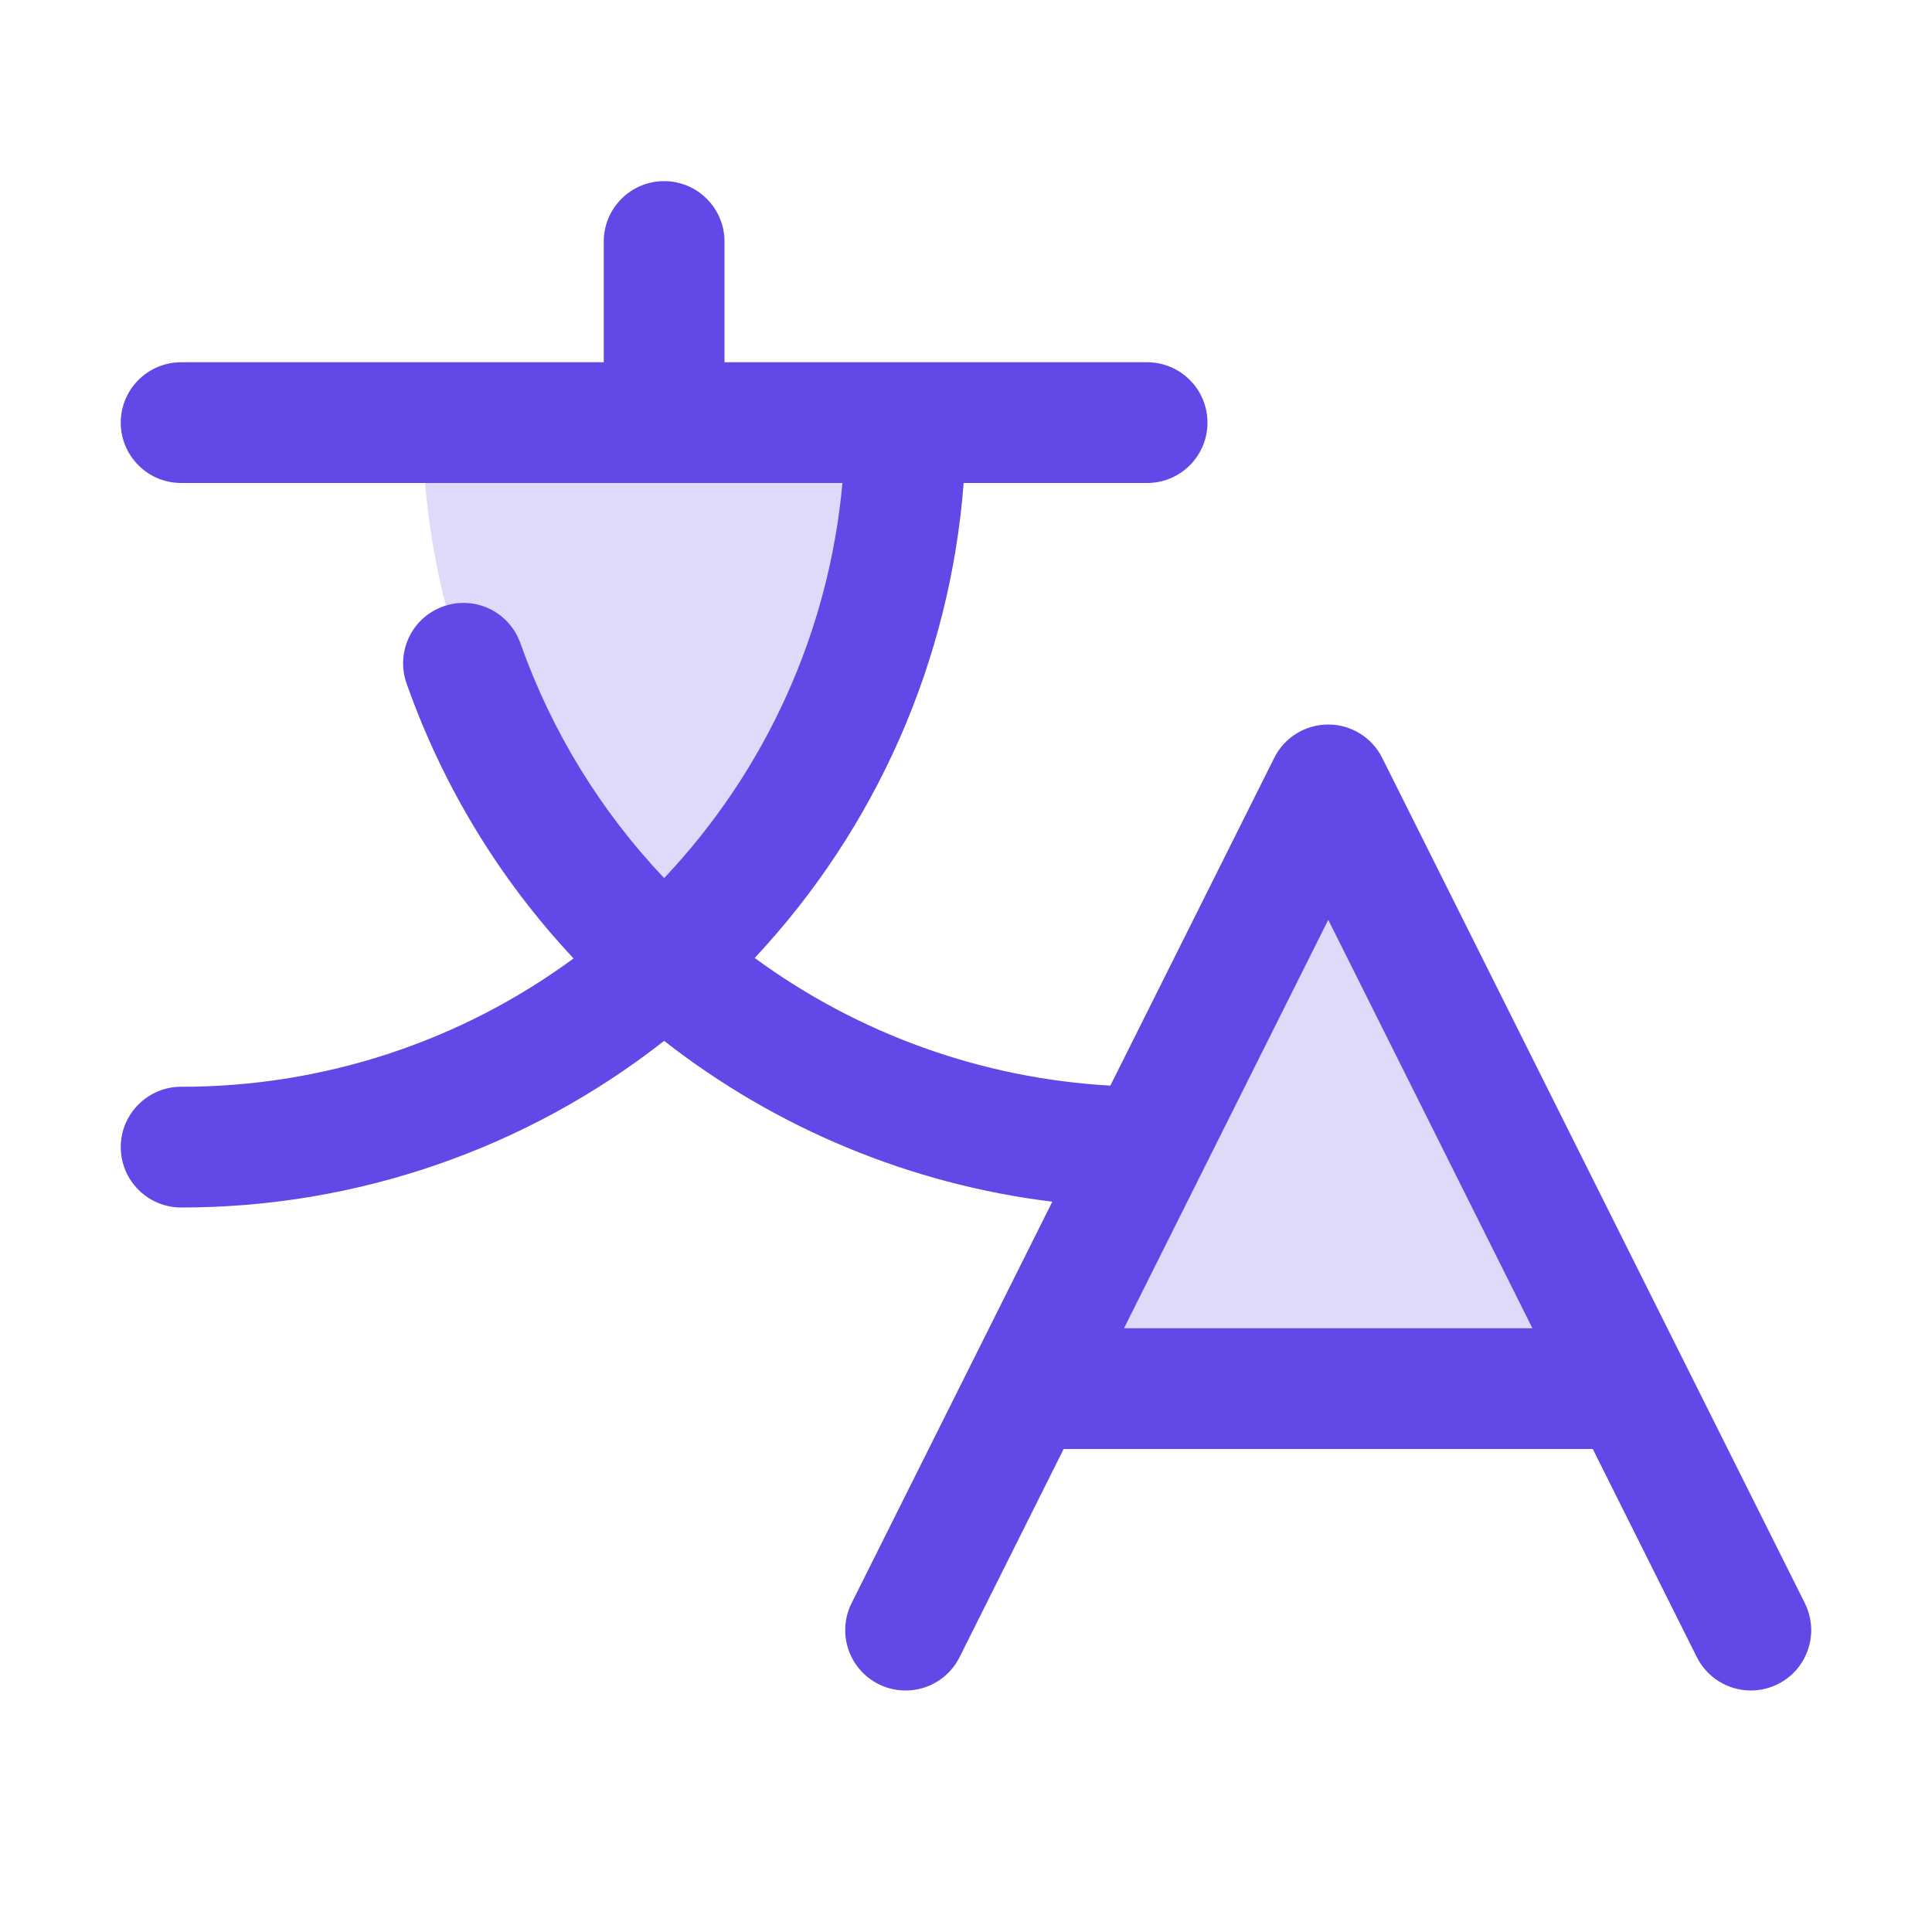
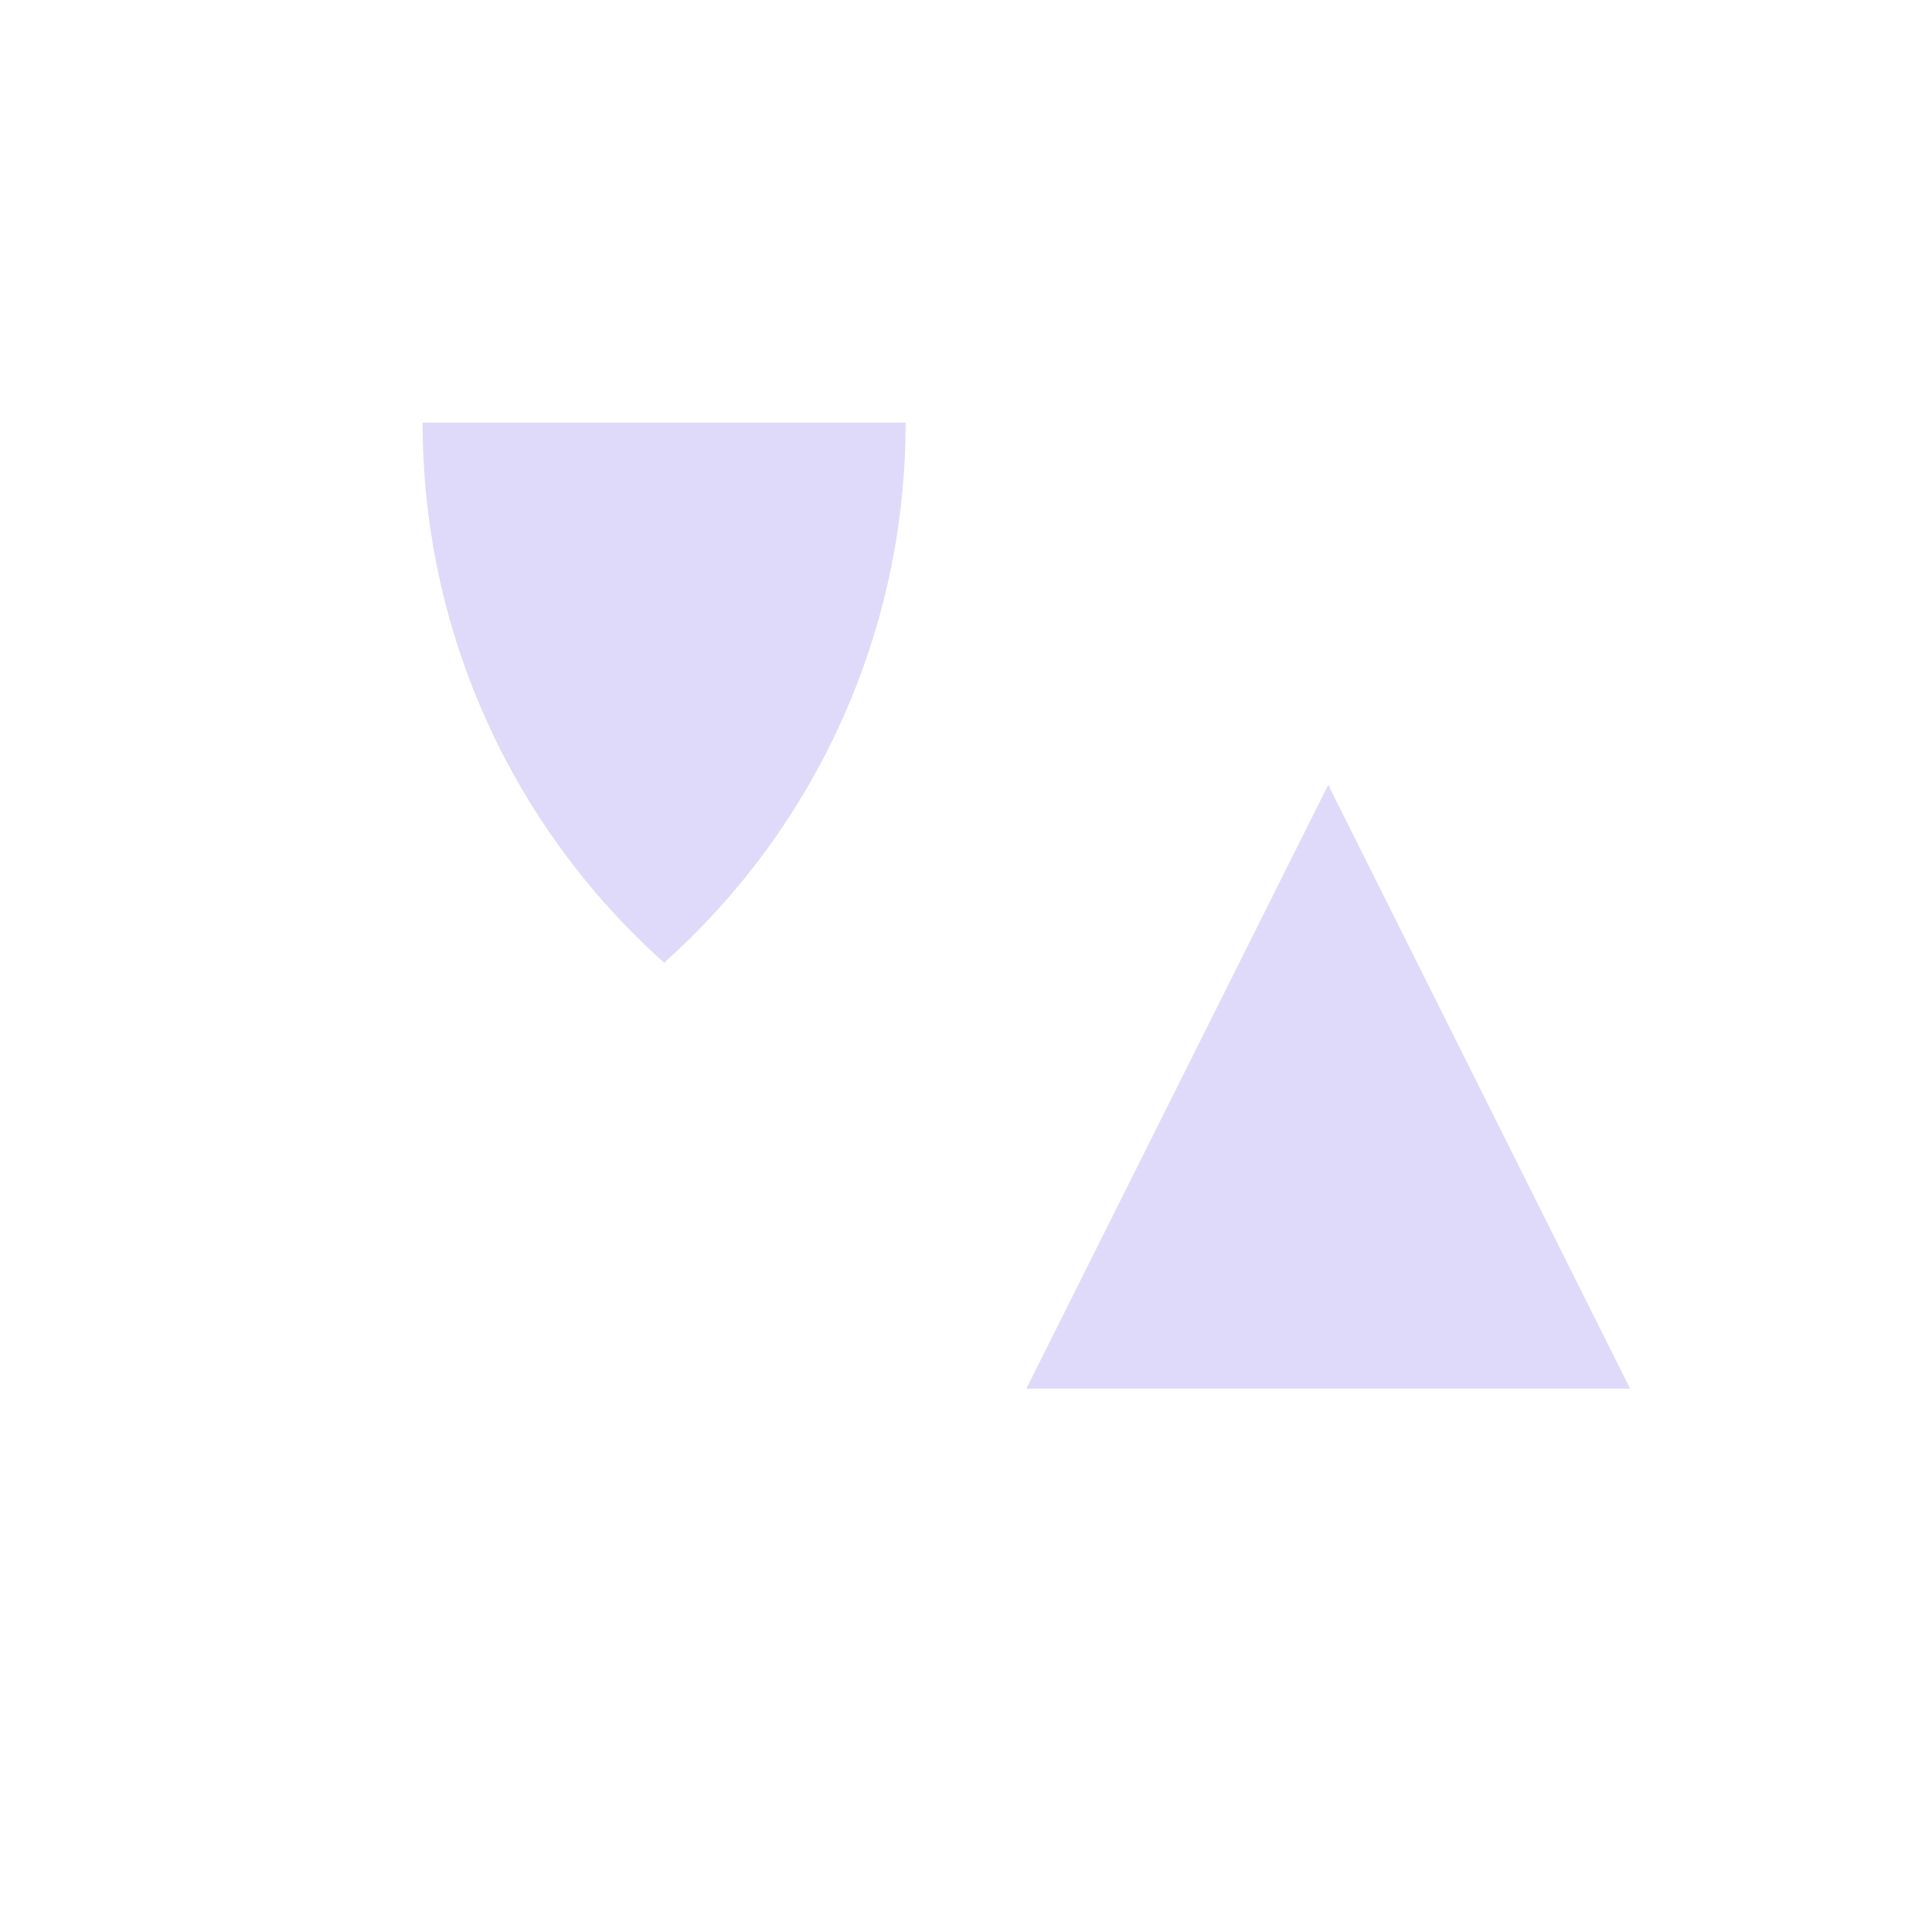
<svg xmlns="http://www.w3.org/2000/svg" width="24" height="24" viewBox="0 0 24 24" fill="none">
  <path opacity="0.2" d="M20.25 17.25H12.75L16.5 9.75L20.25 17.25ZM8.25 11.959C9.195 11.115 9.951 10.082 10.468 8.925C10.985 7.769 11.251 6.517 11.25 5.25H5.25C5.249 6.517 5.515 7.769 6.032 8.925C6.549 10.082 7.305 11.115 8.25 11.959Z" fill="#6448E7" />
-   <path d="M22.42 19.914L17.17 9.414C17.108 9.29 17.012 9.185 16.894 9.112C16.775 9.039 16.639 9 16.5 9C16.36 9 16.224 9.039 16.105 9.112C15.987 9.185 15.891 9.29 15.829 9.414L13.793 13.486C12.198 13.396 10.663 12.845 9.375 11.9C10.886 10.286 11.802 8.205 11.971 6H14.25C14.449 6 14.64 5.921 14.78 5.78C14.921 5.64 15 5.449 15 5.25C15 5.051 14.921 4.86 14.78 4.72C14.64 4.579 14.449 4.5 14.25 4.5H9V3C9 2.801 8.921 2.61 8.78 2.47C8.64 2.329 8.449 2.25 8.25 2.25C8.051 2.25 7.86 2.329 7.72 2.47C7.579 2.61 7.5 2.801 7.5 3V4.5H2.25C2.051 4.5 1.86 4.579 1.72 4.72C1.579 4.86 1.5 5.051 1.5 5.25C1.5 5.449 1.579 5.64 1.72 5.78C1.86 5.921 2.051 6 2.25 6H10.465C10.299 7.838 9.518 9.567 8.25 10.908C7.46 10.074 6.853 9.084 6.469 8.002C6.437 7.907 6.387 7.82 6.321 7.745C6.256 7.67 6.176 7.609 6.086 7.565C5.997 7.522 5.899 7.496 5.8 7.491C5.701 7.485 5.601 7.499 5.507 7.533C5.413 7.566 5.327 7.617 5.253 7.684C5.18 7.751 5.12 7.832 5.078 7.923C5.036 8.013 5.012 8.111 5.008 8.21C5.004 8.31 5.02 8.409 5.055 8.502C5.502 9.768 6.207 10.927 7.125 11.906C5.712 12.945 4.004 13.503 2.25 13.5C2.051 13.5 1.86 13.579 1.72 13.72C1.579 13.86 1.5 14.051 1.5 14.25C1.5 14.449 1.579 14.64 1.72 14.78C1.86 14.921 2.051 15 2.25 15C4.426 15.002 6.539 14.273 8.25 12.93C9.646 14.021 11.313 14.712 13.072 14.928L10.579 19.914C10.49 20.092 10.475 20.298 10.538 20.487C10.601 20.676 10.736 20.832 10.914 20.921C11.092 21.01 11.298 21.024 11.486 20.962C11.675 20.899 11.831 20.764 11.92 20.586L13.213 18H19.786L21.079 20.586C21.141 20.71 21.237 20.815 21.355 20.888C21.474 20.961 21.611 21 21.75 21C21.878 21 22.003 20.967 22.115 20.905C22.227 20.843 22.321 20.753 22.388 20.644C22.455 20.535 22.493 20.411 22.499 20.283C22.505 20.156 22.477 20.029 22.42 19.914ZM13.963 16.5L16.5 11.427L19.036 16.5H13.963Z" fill="#6448E7" />
</svg>